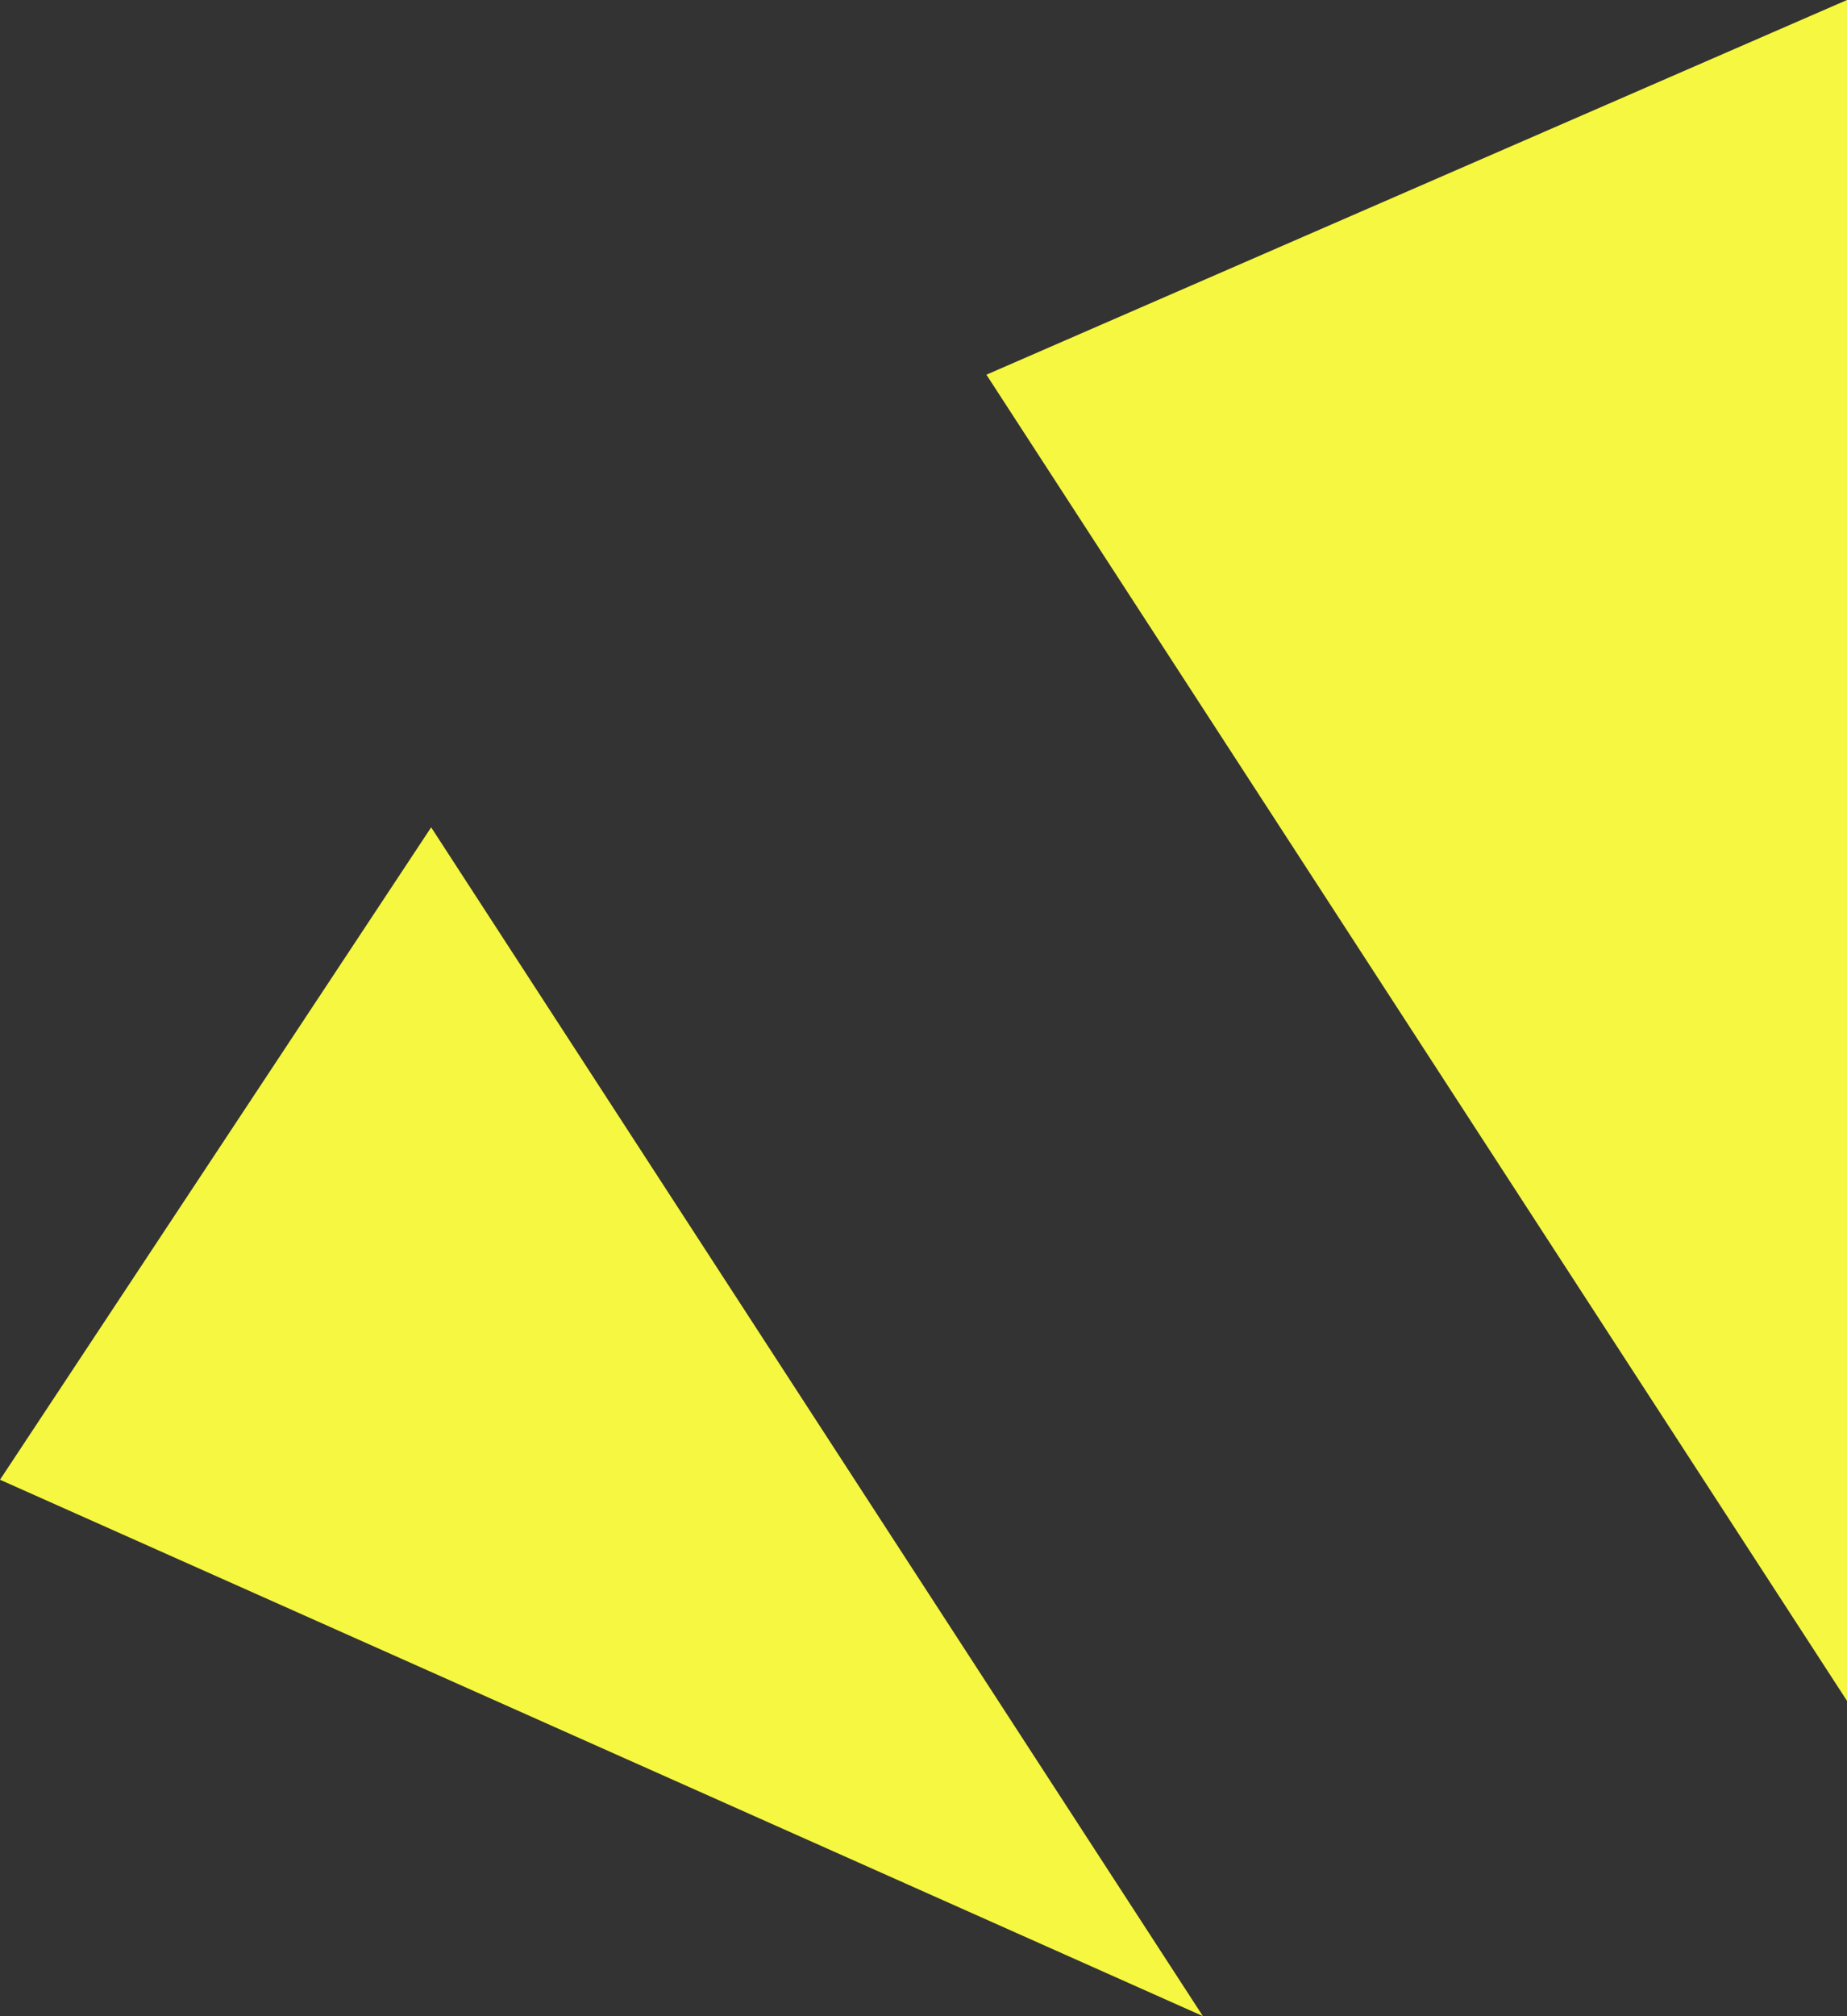
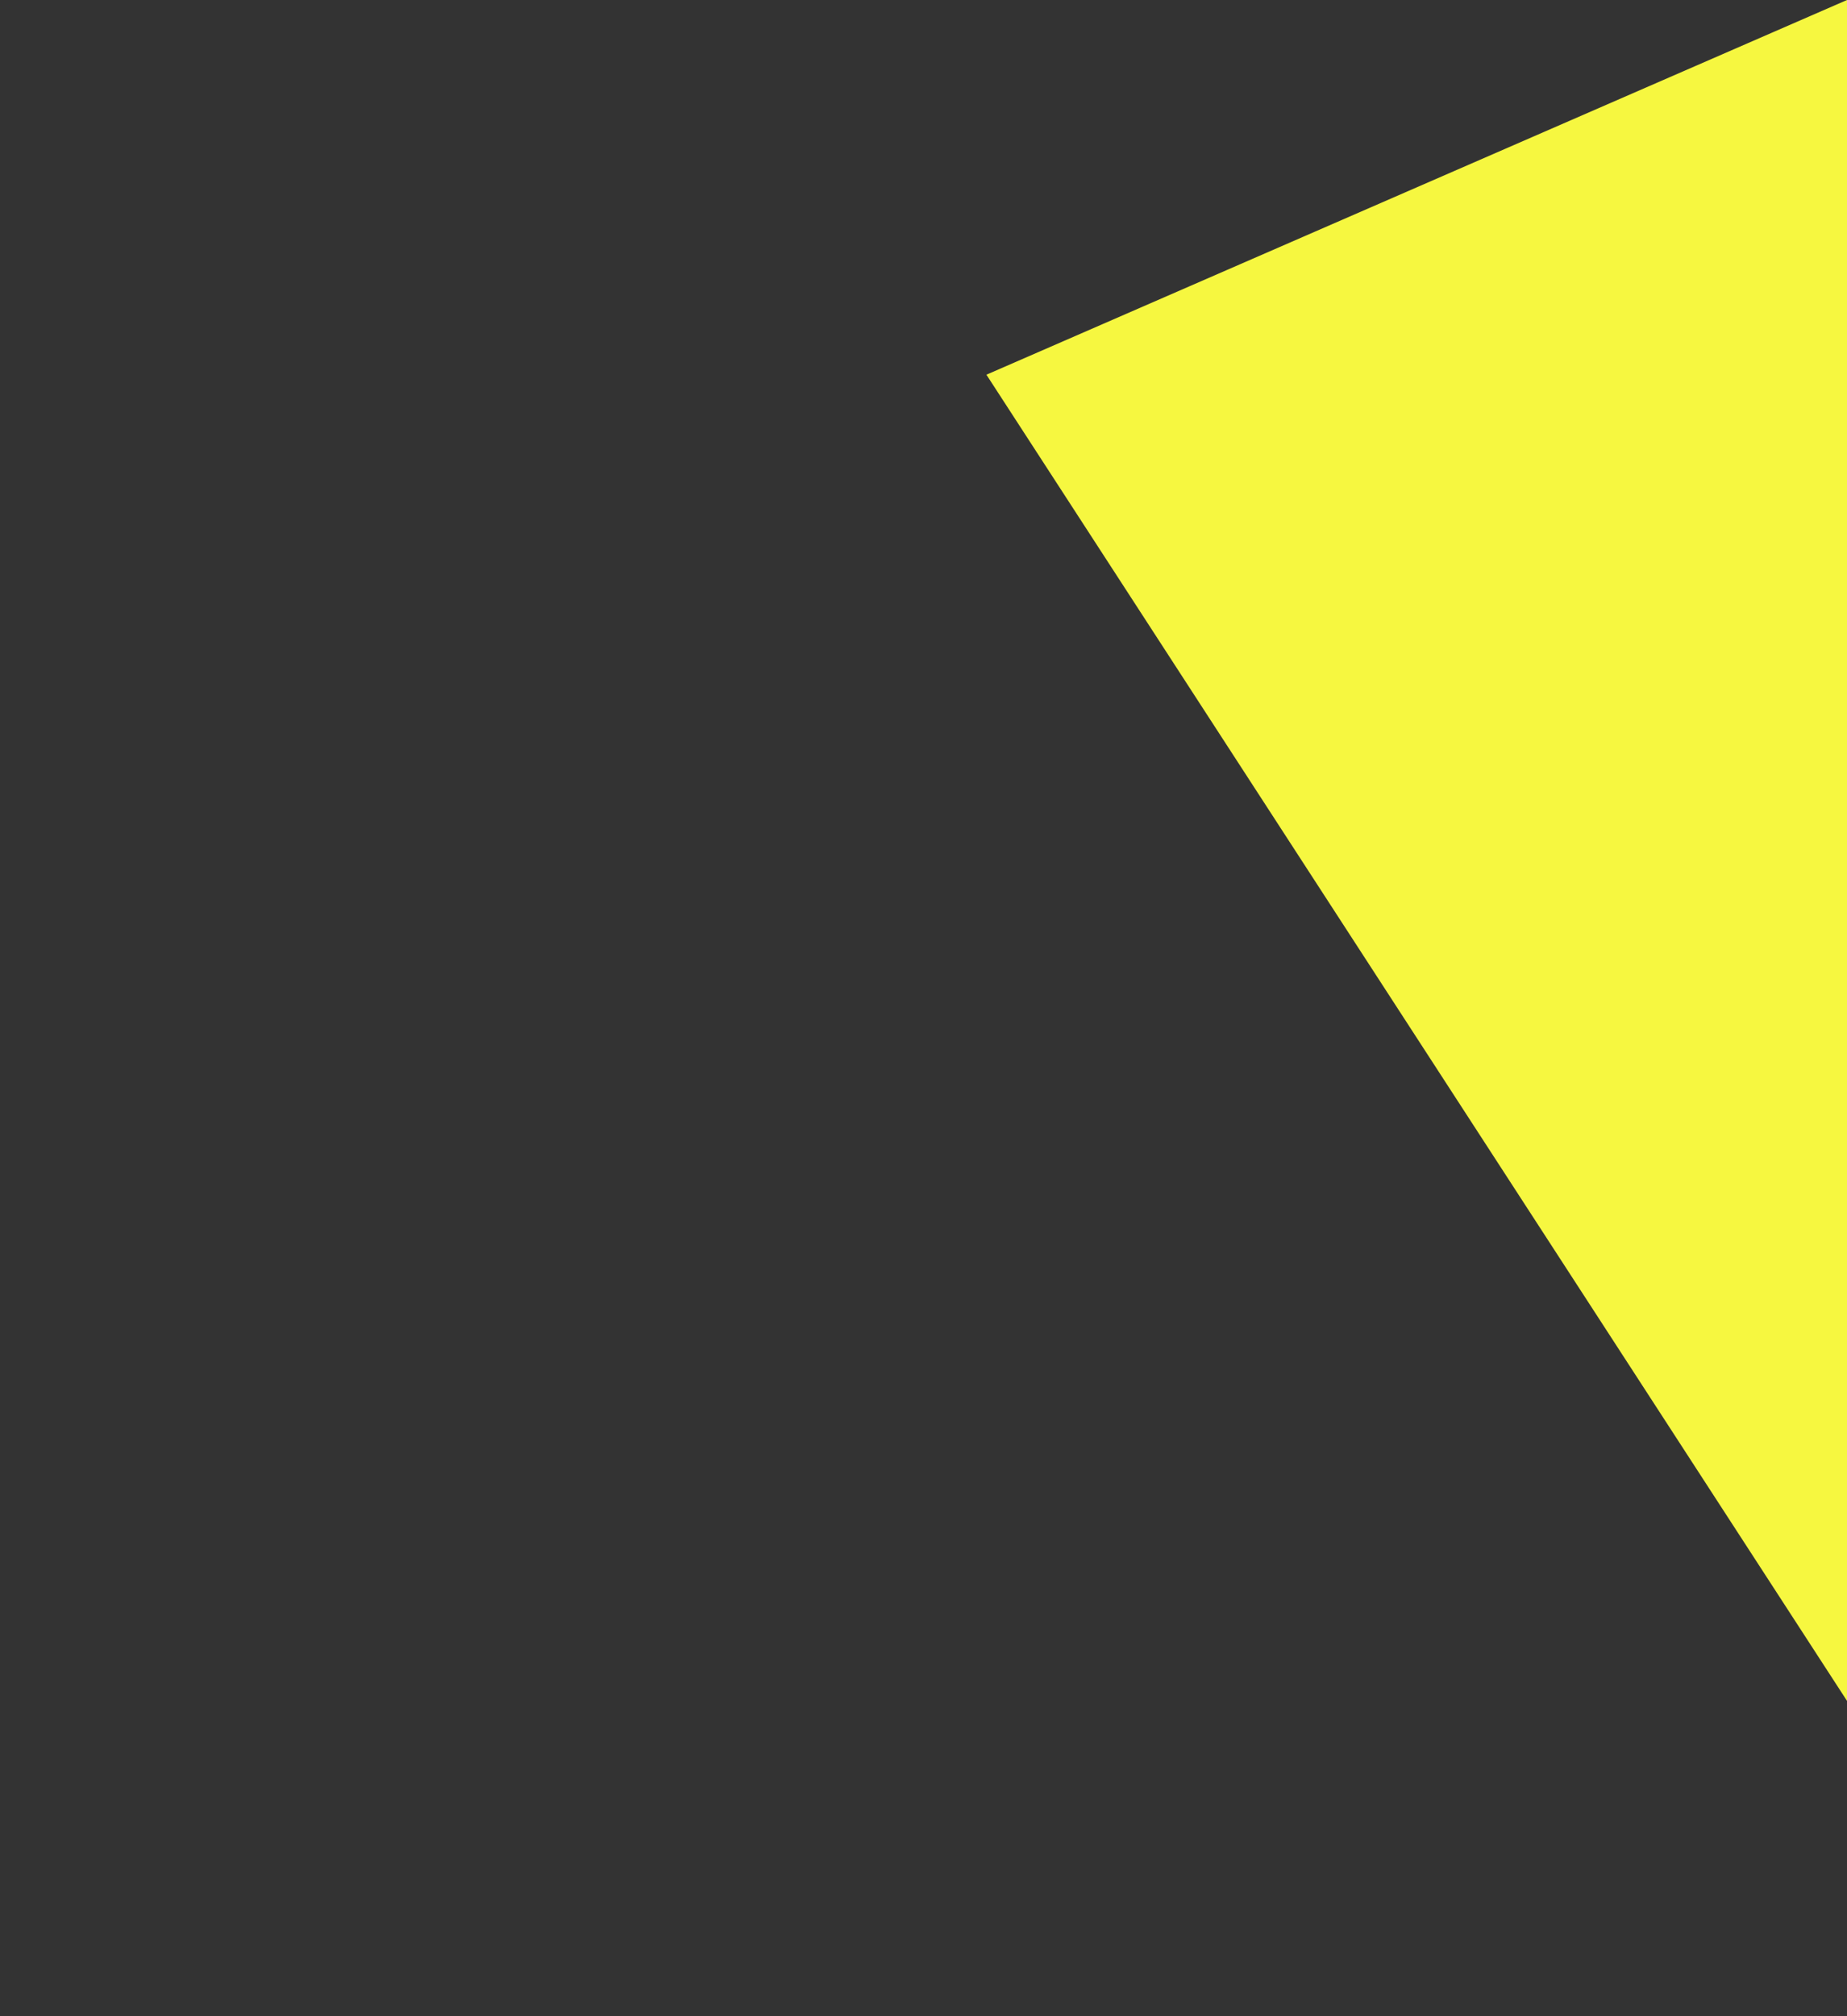
<svg xmlns="http://www.w3.org/2000/svg" viewBox="0 0 32 34.92">
  <rect x="0" y="0" width="32" height="34.92" fill="#333333" stroke="none" />
  <defs>
    <style>.a{fill:#f6f740;}</style>
  </defs>
  <polygon class="a" points="32 29.46 17.09 6.49 32 0 32 29.46" />
-   <polygon class="a" points="20.84 34.92 0 25.63 7.47 14.33 20.84 34.92" />
</svg>